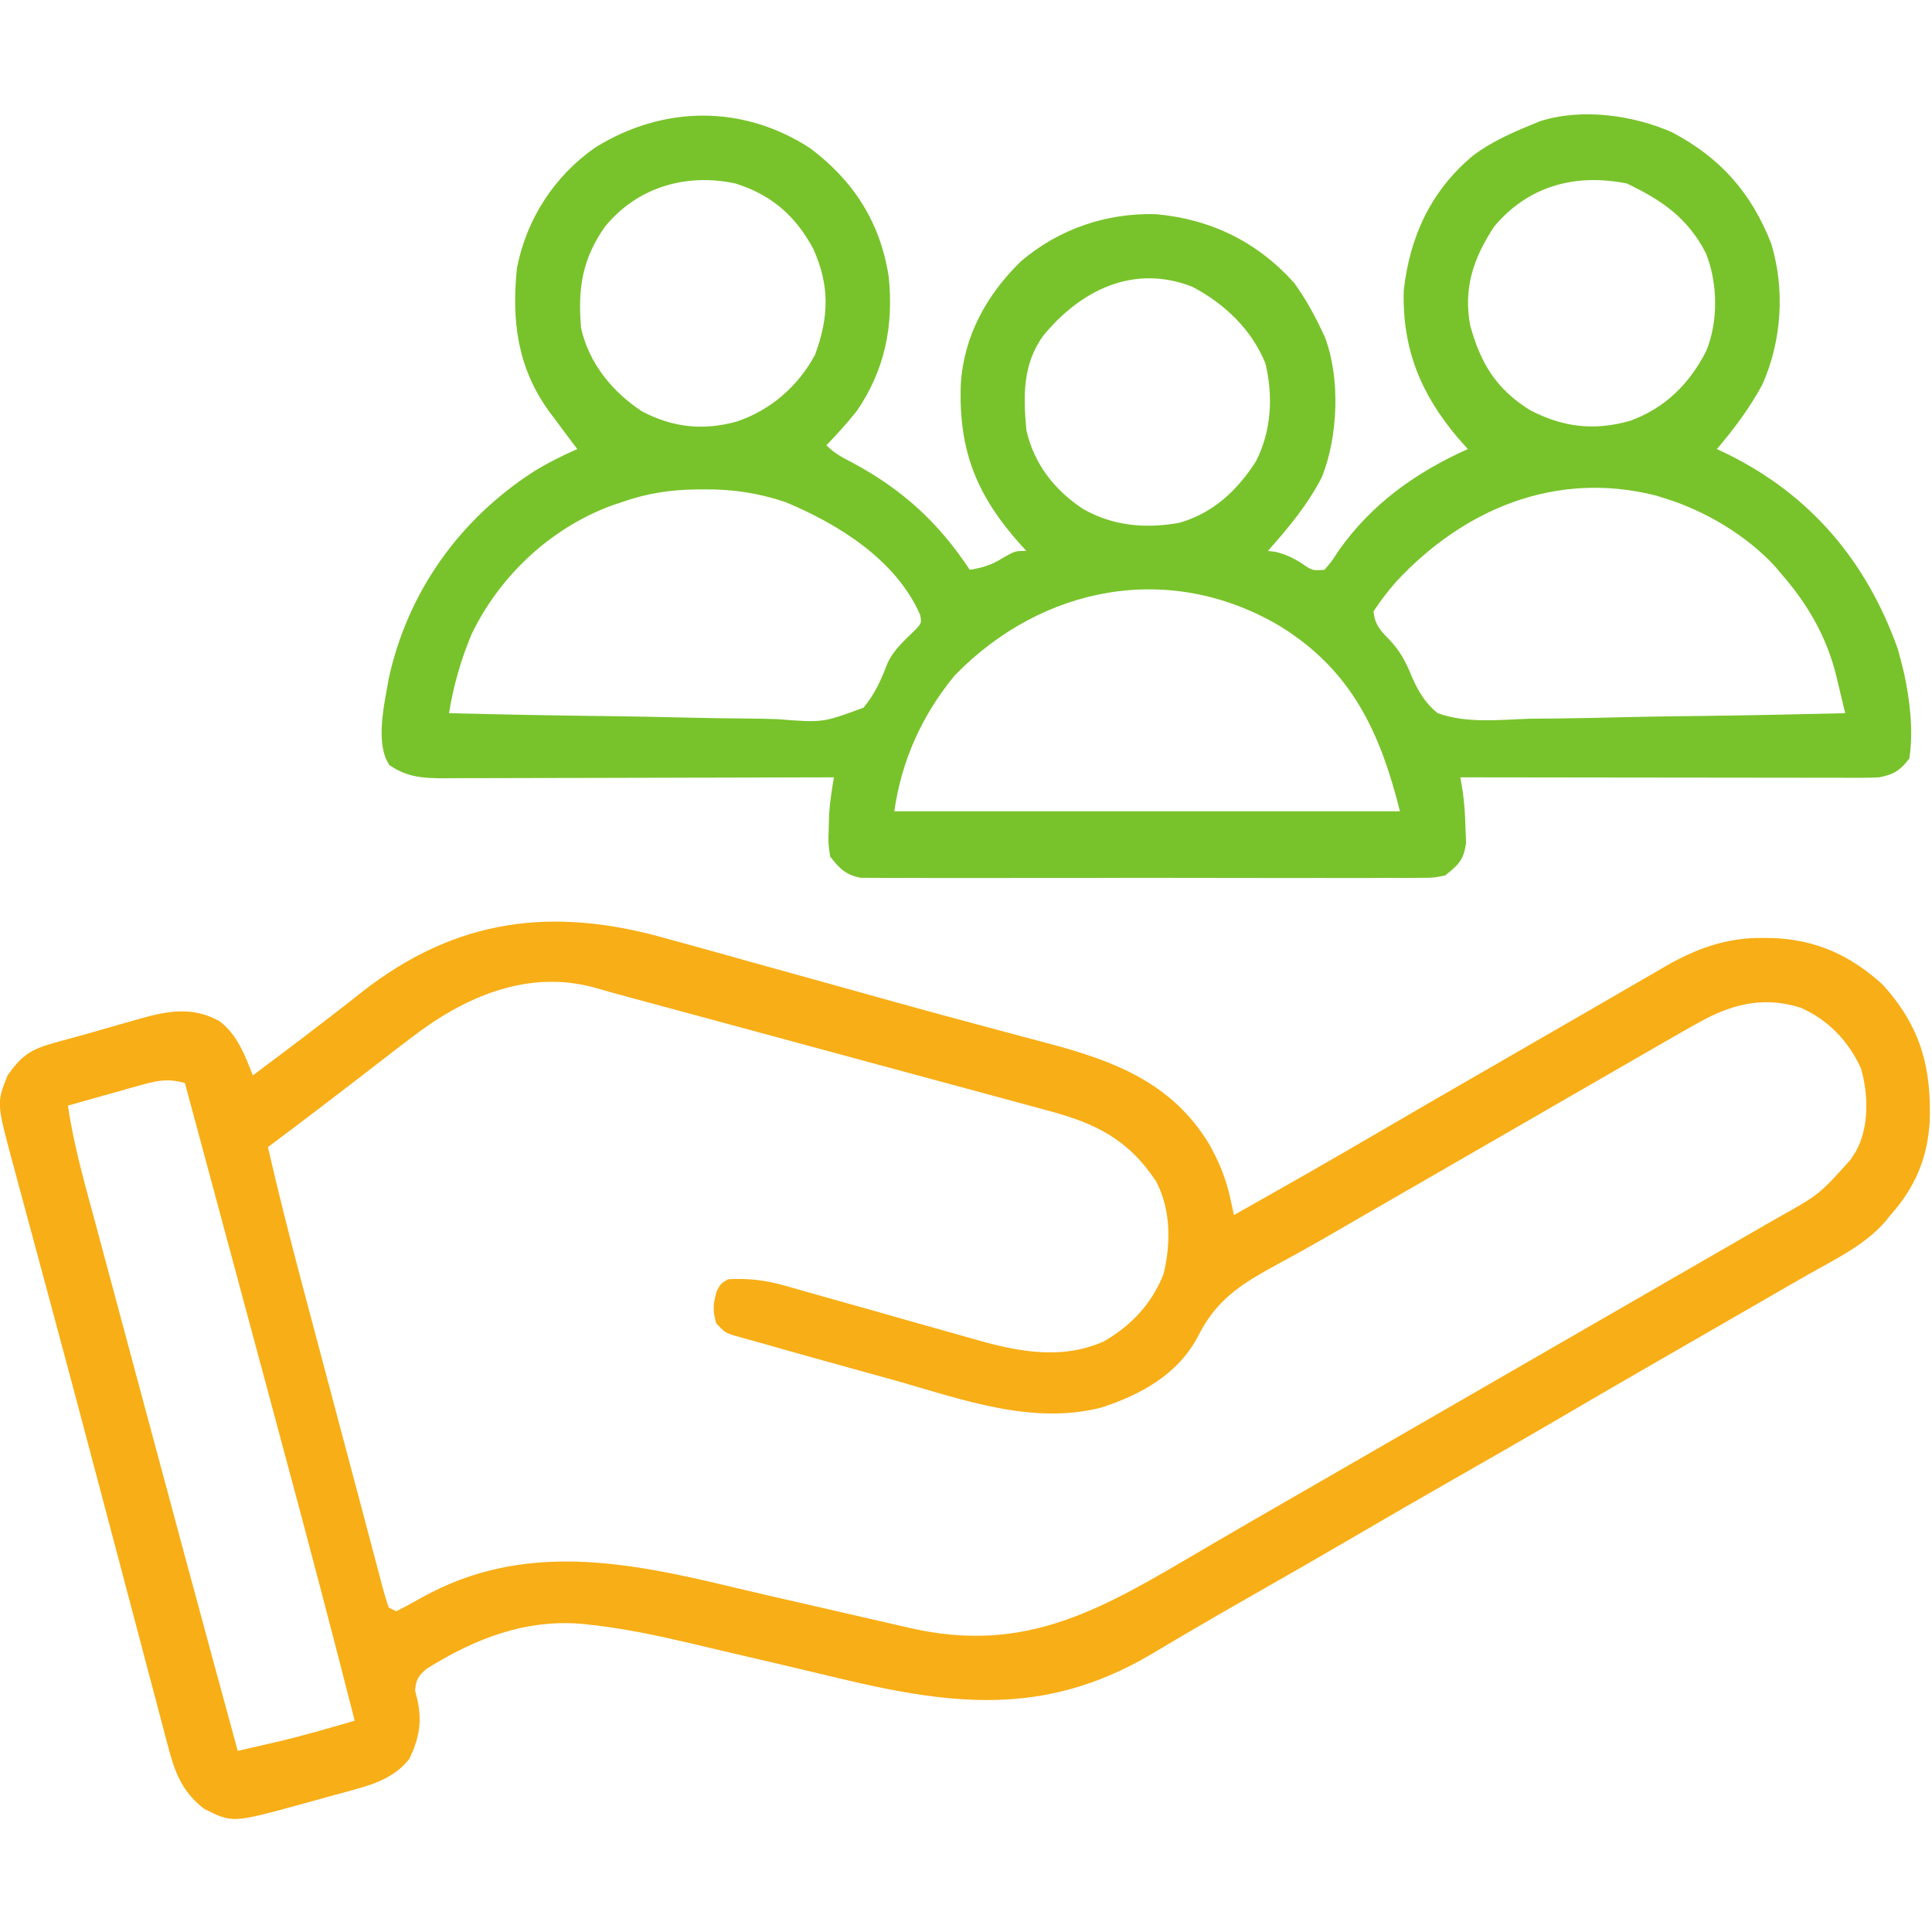
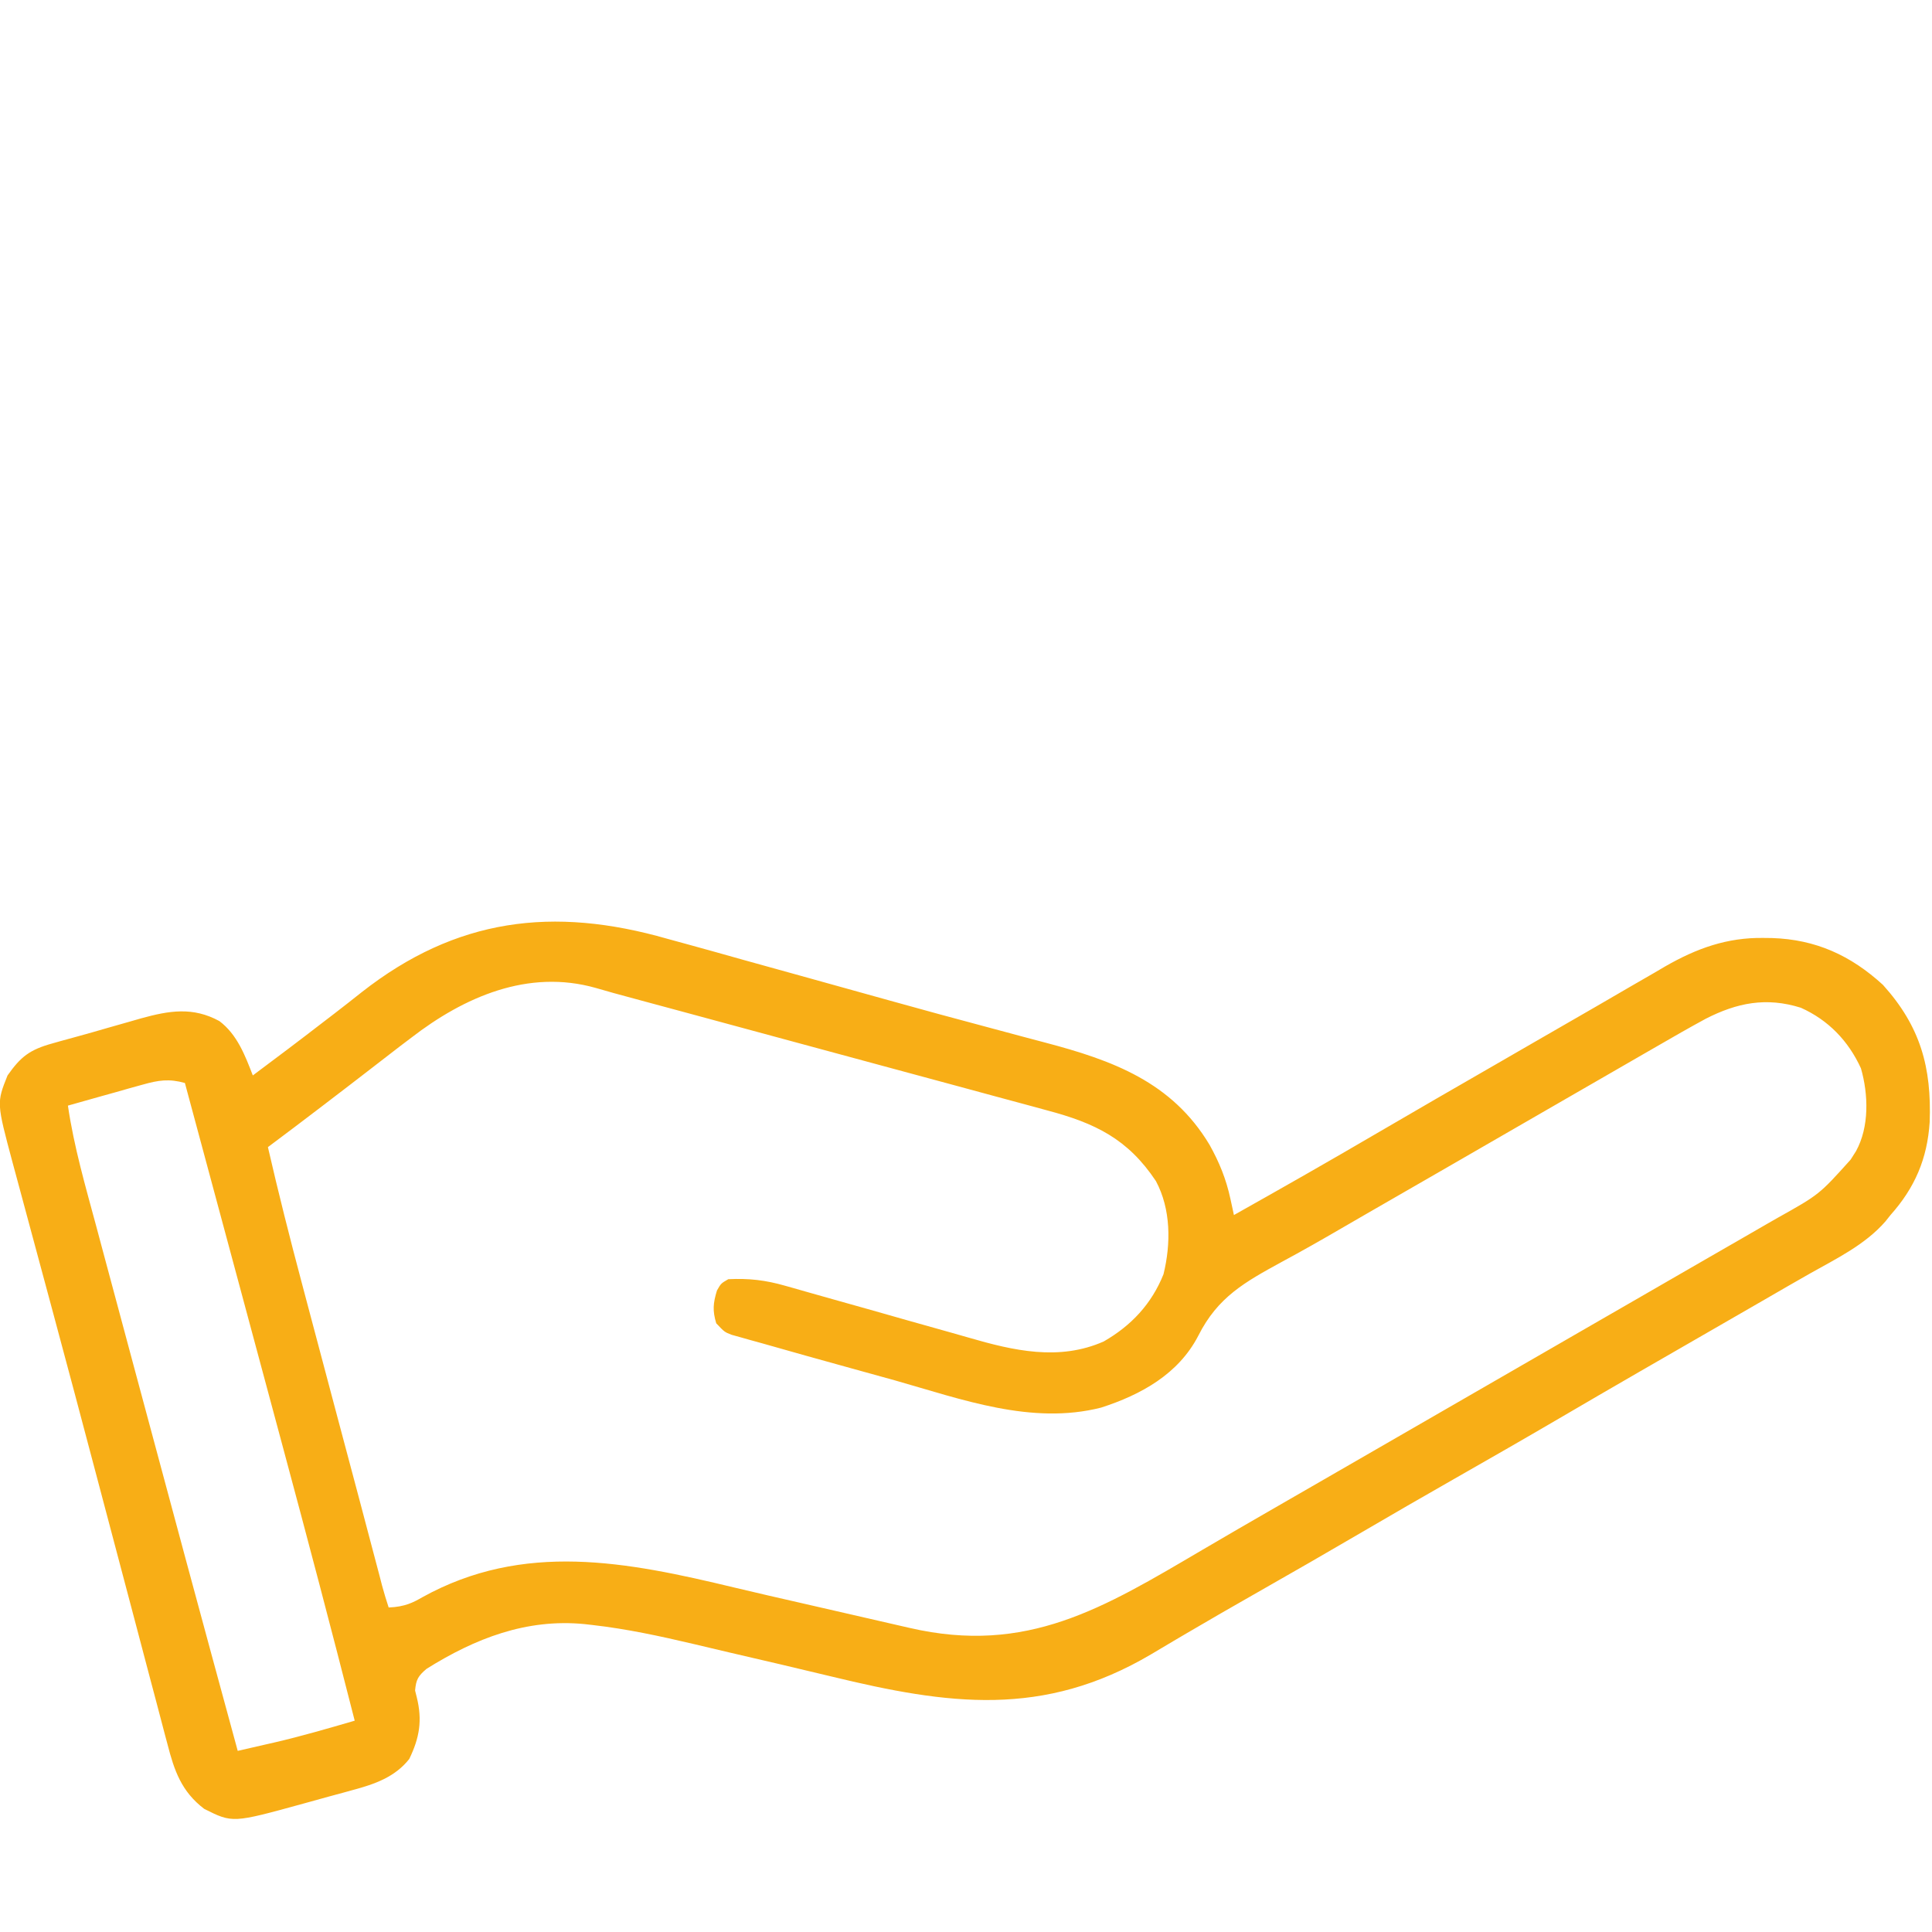
<svg xmlns="http://www.w3.org/2000/svg" version="1.1" width="512" height="512">
-   <path d="M0 0 C11.591 8.674 18.633 19.719 20.848 34.004 C22.23 47.038 19.832 58.895 12.344 69.754 C9.807 72.889 7.155 75.864 4.344 78.754 C6.538 80.948 8.525 81.963 11.281 83.379 C24.582 90.543 34.056 99.234 42.344 111.754 C45.664 111.212 48.133 110.498 50.969 108.691 C54.344 106.754 54.344 106.754 57.344 106.754 C56.908 106.281 56.472 105.808 56.023 105.32 C44.205 92.197 39.336 80.263 39.965 62.539 C40.763 49.754 46.855 38.789 55.969 29.941 C66.014 21.422 78.528 17.158 91.648 17.508 C106.276 18.843 118.5 24.803 128.344 35.754 C131.09 39.587 133.311 43.503 135.344 47.754 C135.705 48.508 136.066 49.262 136.438 50.039 C140.596 60.954 139.955 76.427 135.676 87.148 C131.937 94.461 126.783 100.652 121.344 106.754 C122.024 106.836 122.705 106.919 123.406 107.004 C126.062 107.682 127.661 108.43 129.969 109.816 C133.129 112.003 133.129 112.003 136.344 111.754 C138.252 109.534 138.252 109.534 140.094 106.691 C148.871 94.263 160.495 85.975 174.344 79.754 C173.477 78.785 172.611 77.815 171.719 76.816 C161.865 65.196 156.939 53.214 157.344 37.754 C158.975 23.389 164.527 11.329 175.733 1.963 C180.5 -1.615 185.845 -4.004 191.344 -6.246 C192.039 -6.532 192.733 -6.818 193.449 -7.113 C204.44 -10.655 218.033 -8.758 228.344 -4.246 C241.23 2.524 249.383 11.718 254.719 25.254 C258.441 37.406 257.543 51.2 252.344 62.754 C248.961 68.974 244.908 74.375 240.344 79.754 C241.264 80.192 242.185 80.63 243.133 81.082 C265.183 91.969 279.915 109.4 288.219 132.566 C288.624 133.954 288.999 135.35 289.344 136.754 C289.647 137.988 289.647 137.988 289.957 139.246 C291.509 146.529 292.455 154.361 291.344 161.754 C288.955 164.916 287.164 166.037 283.344 166.754 C281.781 166.84 280.214 166.876 278.649 166.874 C277.709 166.876 276.77 166.877 275.802 166.878 C274.778 166.875 273.755 166.871 272.7 166.867 C271.617 166.868 270.534 166.868 269.418 166.868 C265.836 166.867 262.254 166.859 258.672 166.852 C256.189 166.85 253.706 166.848 251.223 166.847 C245.355 166.844 239.486 166.836 233.618 166.826 C226.281 166.814 218.943 166.808 211.605 166.803 C198.518 166.792 185.431 166.775 172.344 166.754 C172.503 167.668 172.662 168.582 172.827 169.523 C173.406 173.146 173.623 176.649 173.719 180.316 C173.768 181.596 173.817 182.876 173.867 184.195 C173.2 188.733 171.877 189.909 168.344 192.754 C165.275 193.383 165.275 193.383 161.778 193.389 C160.809 193.401 160.809 193.401 159.82 193.412 C157.664 193.432 155.508 193.417 153.352 193.401 C151.802 193.408 150.253 193.417 148.704 193.427 C144.501 193.45 140.299 193.441 136.097 193.426 C131.697 193.413 127.298 193.425 122.899 193.432 C115.511 193.442 108.124 193.43 100.736 193.406 C92.197 193.379 83.658 193.387 75.118 193.415 C67.785 193.438 60.452 193.441 53.118 193.428 C48.739 193.42 44.36 193.419 39.981 193.435 C35.863 193.45 31.747 193.44 27.629 193.411 C26.119 193.404 24.608 193.406 23.098 193.417 C21.034 193.431 18.973 193.414 16.91 193.389 C15.756 193.387 14.602 193.385 13.413 193.383 C9.376 192.555 7.869 190.946 5.344 187.754 C4.82 184.195 4.82 184.195 4.969 180.316 C5.002 179.039 5.036 177.761 5.07 176.445 C5.314 173.152 5.777 170.003 6.344 166.754 C5.776 166.756 5.209 166.758 4.624 166.759 C-9.189 166.804 -23.002 166.837 -36.815 166.858 C-43.495 166.868 -50.175 166.882 -56.855 166.905 C-63.3 166.926 -69.745 166.938 -76.19 166.944 C-78.65 166.947 -81.11 166.955 -83.571 166.965 C-87.014 166.98 -90.456 166.982 -93.899 166.981 C-95.429 166.992 -95.429 166.992 -96.99 167.003 C-102.544 166.987 -106.751 166.758 -111.445 163.52 C-115.393 157.764 -112.698 146.839 -111.594 140.379 C-106.533 117.521 -92.905 98.486 -73.343 85.795 C-69.593 83.48 -65.69 81.52 -61.656 79.754 C-62.02 79.281 -62.383 78.808 -62.758 78.32 C-64.411 76.146 -66.036 73.953 -67.656 71.754 C-68.182 71.057 -68.708 70.359 -69.25 69.641 C-77.568 58.033 -79.099 45.68 -77.656 31.754 C-75.095 18.733 -67.729 7.377 -56.863 -0.191 C-38.929 -11.281 -17.904 -11.597 0 0 Z M-54.414 20.93 C-60.421 29.562 -61.565 37.328 -60.656 47.754 C-58.532 57.041 -52.476 64.496 -44.602 69.723 C-36.407 74.067 -28.376 74.907 -19.531 72.504 C-10.557 69.563 -3.108 63.109 1.344 54.754 C5.051 44.659 5.257 36.438 0.844 26.629 C-3.882 17.897 -10.253 12.355 -19.766 9.379 C-32.827 6.555 -45.877 10.363 -54.414 20.93 Z M181.344 20.754 C175.855 29.039 173.073 37.176 174.98 47.051 C177.735 57.14 181.962 63.976 190.918 69.5 C199.649 74.013 207.799 74.936 217.219 72.316 C226.538 68.97 233.032 62.535 237.504 53.797 C240.757 45.883 240.579 35.802 237.438 27.875 C232.594 18.482 225.796 13.84 216.469 9.379 C202.876 6.66 190.389 9.987 181.344 20.754 Z M61.82 49.711 C56.352 57.277 56.497 65.662 57.344 74.754 C59.362 83.702 64.766 90.592 72.344 95.629 C80.332 100.156 88.814 100.896 97.801 99.324 C106.805 96.77 113.176 90.789 118.152 83.062 C122.274 75.076 122.8 65.771 120.691 57.059 C117.029 48.037 109.862 41.234 101.344 36.754 C85.807 30.656 71.761 37.615 61.82 49.711 Z M-49.656 93.754 C-50.637 94.083 -51.618 94.411 -52.629 94.75 C-68.795 100.778 -82.146 113.28 -89.656 128.754 C-92.498 135.547 -94.5 142.48 -95.656 149.754 C-81.731 150.105 -67.807 150.368 -53.878 150.531 C-47.41 150.609 -40.944 150.715 -34.478 150.885 C-28.233 151.049 -21.992 151.138 -15.746 151.177 C-13.366 151.205 -10.987 151.259 -8.609 151.34 C3.38 152.294 3.38 152.294 14.181 148.294 C17.172 144.744 18.882 140.86 20.521 136.557 C22.188 132.903 25.171 130.341 28.008 127.586 C29.566 125.86 29.566 125.86 29.211 123.746 C22.852 109.138 7.515 99.629 -6.539 93.797 C-13.678 91.408 -20.45 90.388 -27.969 90.441 C-28.798 90.446 -29.628 90.451 -30.483 90.456 C-37.218 90.584 -43.275 91.518 -49.656 93.754 Z M155.344 114.906 C153.14 117.412 151.195 119.977 149.344 122.754 C149.663 126.128 151.009 127.715 153.344 130.066 C156.464 133.292 157.972 136.293 159.645 140.427 C161.323 144.137 163.125 147.195 166.344 149.754 C174.026 152.531 182.829 151.492 190.848 151.219 C193.256 151.191 195.665 151.169 198.073 151.154 C204.393 151.097 210.708 150.95 217.026 150.784 C223.481 150.63 229.937 150.562 236.393 150.486 C249.045 150.326 261.694 150.073 274.344 149.754 C273.743 147.219 273.134 144.688 272.52 142.156 C272.352 141.447 272.185 140.738 272.013 140.007 C269.453 129.535 264.41 120.841 257.344 112.754 C256.846 112.162 256.349 111.571 255.836 110.961 C248.26 102.642 237.078 96.019 226.344 92.754 C225.628 92.531 224.913 92.308 224.176 92.078 C197.67 85.372 173.264 95.621 155.344 114.906 Z M38.344 139.754 C29.658 150.328 24.271 162.264 22.344 175.754 C66.564 175.754 110.784 175.754 156.344 175.754 C151.042 154.548 143.382 138.248 124.452 126.626 C95.322 109.439 61.556 115.926 38.344 139.754 Z " fill="#78c32b " transform="translate(214.656,39.246)" />
-   <path d="M0 0 C1.838 0.505 3.677 1.008 5.517 1.509 C10.362 2.834 15.197 4.192 20.031 5.557 C25.033 6.964 30.043 8.343 35.052 9.724 C42.896 11.891 50.735 14.073 58.572 16.267 C67.344 18.72 76.131 21.107 84.934 23.449 C88.112 24.301 91.29 25.154 94.468 26.007 C96.335 26.506 98.204 27.001 100.073 27.492 C118.005 32.215 133.696 37.946 143.664 54.574 C146.277 59.257 148.07 63.653 149.207 68.918 C149.382 69.723 149.557 70.528 149.737 71.357 C149.868 71.967 149.998 72.578 150.133 73.207 C162.796 66.1 175.408 58.914 187.94 51.579 C198.545 45.374 209.19 39.24 219.837 33.107 C223.142 31.202 226.444 29.293 229.746 27.383 C235.144 24.26 240.548 21.148 245.955 18.04 C249.151 16.196 252.339 14.339 255.527 12.48 C257.562 11.306 259.597 10.131 261.633 8.957 C262.546 8.42 263.459 7.883 264.399 7.33 C272.763 2.536 280.8 -0.378 290.508 -0.23 C291.603 -0.217 291.603 -0.217 292.721 -0.203 C304.3 0.163 313.591 4.387 322.133 12.207 C332.075 23.236 335.05 34.078 334.516 48.598 C333.885 58.305 330.575 65.991 324.133 73.207 C323.689 73.765 323.246 74.323 322.789 74.898 C317.387 81.09 309.866 84.713 302.806 88.694 C298.846 90.935 294.911 93.219 290.973 95.498 C285.365 98.743 279.748 101.974 274.133 105.207 C269.757 107.727 265.382 110.248 261.008 112.77 C259.929 113.391 258.851 114.013 257.74 114.653 C250.565 118.793 243.408 122.962 236.258 127.145 C226.987 132.567 217.673 137.91 208.342 143.227 C200.246 147.842 192.175 152.498 184.133 157.207 C174.911 162.607 165.647 167.931 156.359 173.216 C150.019 176.824 143.694 180.452 137.41 184.156 C136.341 184.786 135.272 185.416 134.17 186.064 C132.18 187.239 130.193 188.419 128.209 189.604 C99.538 206.528 74.424 202.997 43.506 195.504 C34.405 193.3 25.284 191.18 16.162 189.067 C13.091 188.351 10.023 187.621 6.956 186.889 C-1.934 184.796 -10.757 182.882 -19.84 181.852 C-20.904 181.731 -20.904 181.731 -21.989 181.607 C-37.385 180.107 -50.971 185.421 -63.82 193.461 C-66.076 195.385 -66.597 196.296 -66.867 199.207 C-66.723 199.785 -66.578 200.362 -66.43 200.957 C-64.885 207.136 -65.702 211.753 -68.406 217.348 C-72.181 222.153 -77.609 224.04 -83.32 225.566 C-84.021 225.761 -84.721 225.955 -85.442 226.155 C-86.917 226.56 -88.392 226.96 -89.87 227.354 C-92.102 227.953 -94.326 228.577 -96.551 229.203 C-115.235 234.346 -115.235 234.346 -122.742 230.582 C-128.791 225.985 -130.685 220.444 -132.498 213.381 C-132.732 212.508 -132.966 211.635 -133.207 210.735 C-133.98 207.834 -134.738 204.929 -135.496 202.023 C-136.043 199.959 -136.592 197.895 -137.141 195.831 C-138.612 190.293 -140.07 184.752 -141.525 179.21 C-143.033 173.476 -144.553 167.746 -146.072 162.015 C-147.908 155.084 -149.744 148.153 -151.574 141.22 C-155.295 127.124 -159.047 113.037 -162.84 98.961 C-163.292 97.283 -163.743 95.604 -164.195 93.926 C-165.865 87.723 -167.536 81.519 -169.212 75.317 C-170.16 71.811 -171.104 68.304 -172.045 64.797 C-172.542 62.946 -173.044 61.096 -173.547 59.246 C-177.771 43.467 -177.771 43.467 -174.867 36.207 C-171.344 31.2 -168.977 29.382 -162.93 27.707 C-162.252 27.515 -161.575 27.322 -160.877 27.124 C-159.377 26.702 -157.874 26.289 -156.368 25.885 C-153.627 25.142 -150.9 24.354 -148.172 23.562 C-146.217 23.005 -144.261 22.449 -142.305 21.895 C-141.377 21.628 -140.45 21.361 -139.494 21.086 C-132.01 19.024 -125.766 17.971 -118.727 21.805 C-114.019 25.355 -111.933 30.858 -109.867 36.207 C-103.751 31.645 -97.657 27.058 -91.617 22.395 C-90.526 21.559 -89.435 20.723 -88.344 19.887 C-85.882 17.998 -83.446 16.081 -81.016 14.152 C-55.986 -5.484 -30.285 -8.682 0 0 Z M-67.867 26.207 C-69.402 27.369 -69.402 27.369 -70.969 28.555 C-73.669 30.615 -76.352 32.693 -79.031 34.781 C-82.566 37.526 -86.124 40.239 -89.68 42.957 C-90.373 43.488 -91.066 44.019 -91.78 44.565 C-96.455 48.141 -101.154 51.682 -105.867 55.207 C-103.096 67.285 -100.064 79.276 -96.875 91.25 C-96.402 93.034 -95.929 94.818 -95.456 96.602 C-94.47 100.316 -93.484 104.029 -92.496 107.742 C-91.001 113.361 -89.51 118.98 -88.02 124.6 C-85.919 132.518 -83.81 140.433 -81.695 148.347 C-80.42 153.124 -79.158 157.904 -77.905 162.686 C-77.369 164.71 -76.833 166.734 -76.297 168.758 C-76.07 169.639 -75.843 170.519 -75.61 171.427 C-75.09 173.371 -74.489 175.293 -73.867 177.207 C-73.207 177.537 -72.547 177.867 -71.867 178.207 C-69.514 177.043 -67.266 175.824 -64.992 174.52 C-38.084 159.592 -10.717 165.087 17.669 171.905 C23.769 173.367 29.884 174.761 36 176.152 C45.401 178.292 54.8 180.445 64.193 182.621 C95.33 189.812 115.556 177.352 141.762 161.945 C148.157 158.186 154.579 154.472 161.008 150.77 C162.087 150.147 163.167 149.525 164.279 148.884 C166.469 147.622 168.66 146.36 170.851 145.098 C176.279 141.97 181.706 138.838 187.133 135.707 C189.299 134.457 191.466 133.207 193.633 131.957 C194.705 131.338 195.778 130.72 196.883 130.082 C232.633 109.457 232.633 109.457 235.883 107.582 C238.048 106.333 240.213 105.083 242.378 103.834 C247.819 100.695 253.26 97.557 258.703 94.422 C264.104 91.31 269.502 88.194 274.898 85.074 C278.203 83.166 281.512 81.265 284.82 79.363 C286.966 78.124 289.112 76.884 291.258 75.645 C292.235 75.085 293.212 74.525 294.219 73.949 C305.253 67.774 305.253 67.774 313.57 58.52 C314.28 57.4 314.28 57.4 315.004 56.258 C318.539 49.836 318.289 41.216 316.297 34.309 C312.978 27.069 307.688 21.55 300.383 18.27 C291.203 15.384 283.444 16.951 275.133 21.207 C270.777 23.57 266.483 26.036 262.195 28.52 C260.957 29.233 259.718 29.946 258.479 30.658 C255.306 32.484 252.137 34.314 248.968 36.147 C246.125 37.79 243.279 39.428 240.434 41.066 C235.07 44.156 229.71 47.251 224.351 50.348 C220.03 52.844 215.708 55.337 211.386 57.83 C209.221 59.079 207.056 60.328 204.891 61.578 C198.322 65.369 191.75 69.154 185.175 72.934 C182.995 74.191 180.817 75.452 178.641 76.718 C173.429 79.75 168.202 82.726 162.891 85.582 C153.021 90.979 145.86 94.92 140.691 105.195 C135.425 115.371 125.506 120.828 114.934 124.239 C96.539 128.923 77.985 122.035 60.352 117.038 C56.54 115.963 52.72 114.918 48.9 113.869 C40.967 111.684 33.045 109.466 25.133 107.207 C23.612 106.787 23.612 106.787 22.06 106.359 C21.16 106.104 20.261 105.85 19.334 105.587 C18.567 105.374 17.799 105.16 17.008 104.94 C15.133 104.207 15.133 104.207 12.945 101.895 C11.93 98.535 12.114 96.556 13.133 93.207 C14.195 91.332 14.195 91.332 16.133 90.207 C21.572 89.942 25.955 90.443 31.229 91.951 C31.889 92.136 32.548 92.322 33.228 92.513 C34.648 92.913 36.067 93.317 37.484 93.726 C39.741 94.375 42.003 95.01 44.265 95.641 C50.694 97.436 57.116 99.255 63.533 101.089 C67.474 102.215 71.419 103.321 75.368 104.416 C76.857 104.832 78.343 105.256 79.828 105.688 C91.716 109.146 103.8 111.943 115.633 106.707 C122.934 102.517 128.323 96.758 131.473 88.891 C133.461 80.807 133.453 71.64 129.457 64.195 C122.013 53.018 113.343 48.834 100.586 45.458 C99.347 45.119 98.109 44.78 96.833 44.431 C93.46 43.509 90.083 42.602 86.705 41.698 C83.159 40.747 79.616 39.78 76.073 38.814 C69.366 36.99 62.655 35.178 55.943 33.372 C48.327 31.321 40.714 29.256 33.102 27.189 C23.815 24.668 14.527 22.149 5.236 19.642 C4.251 19.376 4.251 19.376 3.245 19.104 C0.176 18.276 -2.893 17.448 -5.962 16.621 C-14.775 14.244 -14.775 14.244 -19.005 13.016 C-36.911 7.954 -53.861 15.4 -67.867 26.207 Z M-139.043 38.641 C-140.778 39.119 -140.778 39.119 -142.549 39.607 C-143.747 39.95 -144.945 40.292 -146.18 40.645 C-147.397 40.983 -148.615 41.321 -149.869 41.67 C-152.871 42.506 -155.87 43.352 -158.867 44.207 C-157.277 55.113 -154.191 65.678 -151.328 76.301 C-150.768 78.391 -150.209 80.481 -149.65 82.572 C-148.159 88.138 -146.664 93.703 -145.167 99.268 C-143.934 103.854 -142.704 108.44 -141.475 113.027 C-132.34 147.105 -123.153 181.169 -113.867 215.207 C-111.324 214.628 -108.783 214.044 -106.242 213.457 C-105.549 213.3 -104.855 213.143 -104.141 212.98 C-96.976 211.317 -89.927 209.263 -82.867 207.207 C-89.016 183.053 -95.369 158.958 -101.849 134.89 C-103.052 130.421 -104.253 125.952 -105.454 121.483 C-108.041 111.857 -110.631 102.232 -113.221 92.607 C-114.229 88.862 -115.236 85.118 -116.244 81.374 C-120.115 66.984 -123.989 52.595 -127.867 38.207 C-132.078 37.033 -134.863 37.467 -139.043 38.641 Z " fill="#f8ae16 " transform="translate(176.867,248.793)" />
+   <path d="M0 0 C1.838 0.505 3.677 1.008 5.517 1.509 C10.362 2.834 15.197 4.192 20.031 5.557 C25.033 6.964 30.043 8.343 35.052 9.724 C42.896 11.891 50.735 14.073 58.572 16.267 C67.344 18.72 76.131 21.107 84.934 23.449 C88.112 24.301 91.29 25.154 94.468 26.007 C96.335 26.506 98.204 27.001 100.073 27.492 C118.005 32.215 133.696 37.946 143.664 54.574 C146.277 59.257 148.07 63.653 149.207 68.918 C149.382 69.723 149.557 70.528 149.737 71.357 C149.868 71.967 149.998 72.578 150.133 73.207 C162.796 66.1 175.408 58.914 187.94 51.579 C198.545 45.374 209.19 39.24 219.837 33.107 C223.142 31.202 226.444 29.293 229.746 27.383 C235.144 24.26 240.548 21.148 245.955 18.04 C249.151 16.196 252.339 14.339 255.527 12.48 C257.562 11.306 259.597 10.131 261.633 8.957 C262.546 8.42 263.459 7.883 264.399 7.33 C272.763 2.536 280.8 -0.378 290.508 -0.23 C291.603 -0.217 291.603 -0.217 292.721 -0.203 C304.3 0.163 313.591 4.387 322.133 12.207 C332.075 23.236 335.05 34.078 334.516 48.598 C333.885 58.305 330.575 65.991 324.133 73.207 C323.689 73.765 323.246 74.323 322.789 74.898 C317.387 81.09 309.866 84.713 302.806 88.694 C298.846 90.935 294.911 93.219 290.973 95.498 C285.365 98.743 279.748 101.974 274.133 105.207 C269.757 107.727 265.382 110.248 261.008 112.77 C259.929 113.391 258.851 114.013 257.74 114.653 C250.565 118.793 243.408 122.962 236.258 127.145 C226.987 132.567 217.673 137.91 208.342 143.227 C200.246 147.842 192.175 152.498 184.133 157.207 C174.911 162.607 165.647 167.931 156.359 173.216 C150.019 176.824 143.694 180.452 137.41 184.156 C136.341 184.786 135.272 185.416 134.17 186.064 C132.18 187.239 130.193 188.419 128.209 189.604 C99.538 206.528 74.424 202.997 43.506 195.504 C34.405 193.3 25.284 191.18 16.162 189.067 C13.091 188.351 10.023 187.621 6.956 186.889 C-1.934 184.796 -10.757 182.882 -19.84 181.852 C-20.904 181.731 -20.904 181.731 -21.989 181.607 C-37.385 180.107 -50.971 185.421 -63.82 193.461 C-66.076 195.385 -66.597 196.296 -66.867 199.207 C-66.723 199.785 -66.578 200.362 -66.43 200.957 C-64.885 207.136 -65.702 211.753 -68.406 217.348 C-72.181 222.153 -77.609 224.04 -83.32 225.566 C-84.021 225.761 -84.721 225.955 -85.442 226.155 C-86.917 226.56 -88.392 226.96 -89.87 227.354 C-92.102 227.953 -94.326 228.577 -96.551 229.203 C-115.235 234.346 -115.235 234.346 -122.742 230.582 C-128.791 225.985 -130.685 220.444 -132.498 213.381 C-132.732 212.508 -132.966 211.635 -133.207 210.735 C-133.98 207.834 -134.738 204.929 -135.496 202.023 C-136.043 199.959 -136.592 197.895 -137.141 195.831 C-138.612 190.293 -140.07 184.752 -141.525 179.21 C-143.033 173.476 -144.553 167.746 -146.072 162.015 C-147.908 155.084 -149.744 148.153 -151.574 141.22 C-155.295 127.124 -159.047 113.037 -162.84 98.961 C-163.292 97.283 -163.743 95.604 -164.195 93.926 C-165.865 87.723 -167.536 81.519 -169.212 75.317 C-170.16 71.811 -171.104 68.304 -172.045 64.797 C-172.542 62.946 -173.044 61.096 -173.547 59.246 C-177.771 43.467 -177.771 43.467 -174.867 36.207 C-171.344 31.2 -168.977 29.382 -162.93 27.707 C-162.252 27.515 -161.575 27.322 -160.877 27.124 C-159.377 26.702 -157.874 26.289 -156.368 25.885 C-153.627 25.142 -150.9 24.354 -148.172 23.562 C-146.217 23.005 -144.261 22.449 -142.305 21.895 C-141.377 21.628 -140.45 21.361 -139.494 21.086 C-132.01 19.024 -125.766 17.971 -118.727 21.805 C-114.019 25.355 -111.933 30.858 -109.867 36.207 C-103.751 31.645 -97.657 27.058 -91.617 22.395 C-90.526 21.559 -89.435 20.723 -88.344 19.887 C-85.882 17.998 -83.446 16.081 -81.016 14.152 C-55.986 -5.484 -30.285 -8.682 0 0 Z M-67.867 26.207 C-69.402 27.369 -69.402 27.369 -70.969 28.555 C-73.669 30.615 -76.352 32.693 -79.031 34.781 C-82.566 37.526 -86.124 40.239 -89.68 42.957 C-90.373 43.488 -91.066 44.019 -91.78 44.565 C-96.455 48.141 -101.154 51.682 -105.867 55.207 C-103.096 67.285 -100.064 79.276 -96.875 91.25 C-96.402 93.034 -95.929 94.818 -95.456 96.602 C-94.47 100.316 -93.484 104.029 -92.496 107.742 C-91.001 113.361 -89.51 118.98 -88.02 124.6 C-85.919 132.518 -83.81 140.433 -81.695 148.347 C-80.42 153.124 -79.158 157.904 -77.905 162.686 C-77.369 164.71 -76.833 166.734 -76.297 168.758 C-76.07 169.639 -75.843 170.519 -75.61 171.427 C-75.09 173.371 -74.489 175.293 -73.867 177.207 C-69.514 177.043 -67.266 175.824 -64.992 174.52 C-38.084 159.592 -10.717 165.087 17.669 171.905 C23.769 173.367 29.884 174.761 36 176.152 C45.401 178.292 54.8 180.445 64.193 182.621 C95.33 189.812 115.556 177.352 141.762 161.945 C148.157 158.186 154.579 154.472 161.008 150.77 C162.087 150.147 163.167 149.525 164.279 148.884 C166.469 147.622 168.66 146.36 170.851 145.098 C176.279 141.97 181.706 138.838 187.133 135.707 C189.299 134.457 191.466 133.207 193.633 131.957 C194.705 131.338 195.778 130.72 196.883 130.082 C232.633 109.457 232.633 109.457 235.883 107.582 C238.048 106.333 240.213 105.083 242.378 103.834 C247.819 100.695 253.26 97.557 258.703 94.422 C264.104 91.31 269.502 88.194 274.898 85.074 C278.203 83.166 281.512 81.265 284.82 79.363 C286.966 78.124 289.112 76.884 291.258 75.645 C292.235 75.085 293.212 74.525 294.219 73.949 C305.253 67.774 305.253 67.774 313.57 58.52 C314.28 57.4 314.28 57.4 315.004 56.258 C318.539 49.836 318.289 41.216 316.297 34.309 C312.978 27.069 307.688 21.55 300.383 18.27 C291.203 15.384 283.444 16.951 275.133 21.207 C270.777 23.57 266.483 26.036 262.195 28.52 C260.957 29.233 259.718 29.946 258.479 30.658 C255.306 32.484 252.137 34.314 248.968 36.147 C246.125 37.79 243.279 39.428 240.434 41.066 C235.07 44.156 229.71 47.251 224.351 50.348 C220.03 52.844 215.708 55.337 211.386 57.83 C209.221 59.079 207.056 60.328 204.891 61.578 C198.322 65.369 191.75 69.154 185.175 72.934 C182.995 74.191 180.817 75.452 178.641 76.718 C173.429 79.75 168.202 82.726 162.891 85.582 C153.021 90.979 145.86 94.92 140.691 105.195 C135.425 115.371 125.506 120.828 114.934 124.239 C96.539 128.923 77.985 122.035 60.352 117.038 C56.54 115.963 52.72 114.918 48.9 113.869 C40.967 111.684 33.045 109.466 25.133 107.207 C23.612 106.787 23.612 106.787 22.06 106.359 C21.16 106.104 20.261 105.85 19.334 105.587 C18.567 105.374 17.799 105.16 17.008 104.94 C15.133 104.207 15.133 104.207 12.945 101.895 C11.93 98.535 12.114 96.556 13.133 93.207 C14.195 91.332 14.195 91.332 16.133 90.207 C21.572 89.942 25.955 90.443 31.229 91.951 C31.889 92.136 32.548 92.322 33.228 92.513 C34.648 92.913 36.067 93.317 37.484 93.726 C39.741 94.375 42.003 95.01 44.265 95.641 C50.694 97.436 57.116 99.255 63.533 101.089 C67.474 102.215 71.419 103.321 75.368 104.416 C76.857 104.832 78.343 105.256 79.828 105.688 C91.716 109.146 103.8 111.943 115.633 106.707 C122.934 102.517 128.323 96.758 131.473 88.891 C133.461 80.807 133.453 71.64 129.457 64.195 C122.013 53.018 113.343 48.834 100.586 45.458 C99.347 45.119 98.109 44.78 96.833 44.431 C93.46 43.509 90.083 42.602 86.705 41.698 C83.159 40.747 79.616 39.78 76.073 38.814 C69.366 36.99 62.655 35.178 55.943 33.372 C48.327 31.321 40.714 29.256 33.102 27.189 C23.815 24.668 14.527 22.149 5.236 19.642 C4.251 19.376 4.251 19.376 3.245 19.104 C0.176 18.276 -2.893 17.448 -5.962 16.621 C-14.775 14.244 -14.775 14.244 -19.005 13.016 C-36.911 7.954 -53.861 15.4 -67.867 26.207 Z M-139.043 38.641 C-140.778 39.119 -140.778 39.119 -142.549 39.607 C-143.747 39.95 -144.945 40.292 -146.18 40.645 C-147.397 40.983 -148.615 41.321 -149.869 41.67 C-152.871 42.506 -155.87 43.352 -158.867 44.207 C-157.277 55.113 -154.191 65.678 -151.328 76.301 C-150.768 78.391 -150.209 80.481 -149.65 82.572 C-148.159 88.138 -146.664 93.703 -145.167 99.268 C-143.934 103.854 -142.704 108.44 -141.475 113.027 C-132.34 147.105 -123.153 181.169 -113.867 215.207 C-111.324 214.628 -108.783 214.044 -106.242 213.457 C-105.549 213.3 -104.855 213.143 -104.141 212.98 C-96.976 211.317 -89.927 209.263 -82.867 207.207 C-89.016 183.053 -95.369 158.958 -101.849 134.89 C-103.052 130.421 -104.253 125.952 -105.454 121.483 C-108.041 111.857 -110.631 102.232 -113.221 92.607 C-114.229 88.862 -115.236 85.118 -116.244 81.374 C-120.115 66.984 -123.989 52.595 -127.867 38.207 C-132.078 37.033 -134.863 37.467 -139.043 38.641 Z " fill="#f8ae16 " transform="translate(176.867,248.793)" />
</svg>